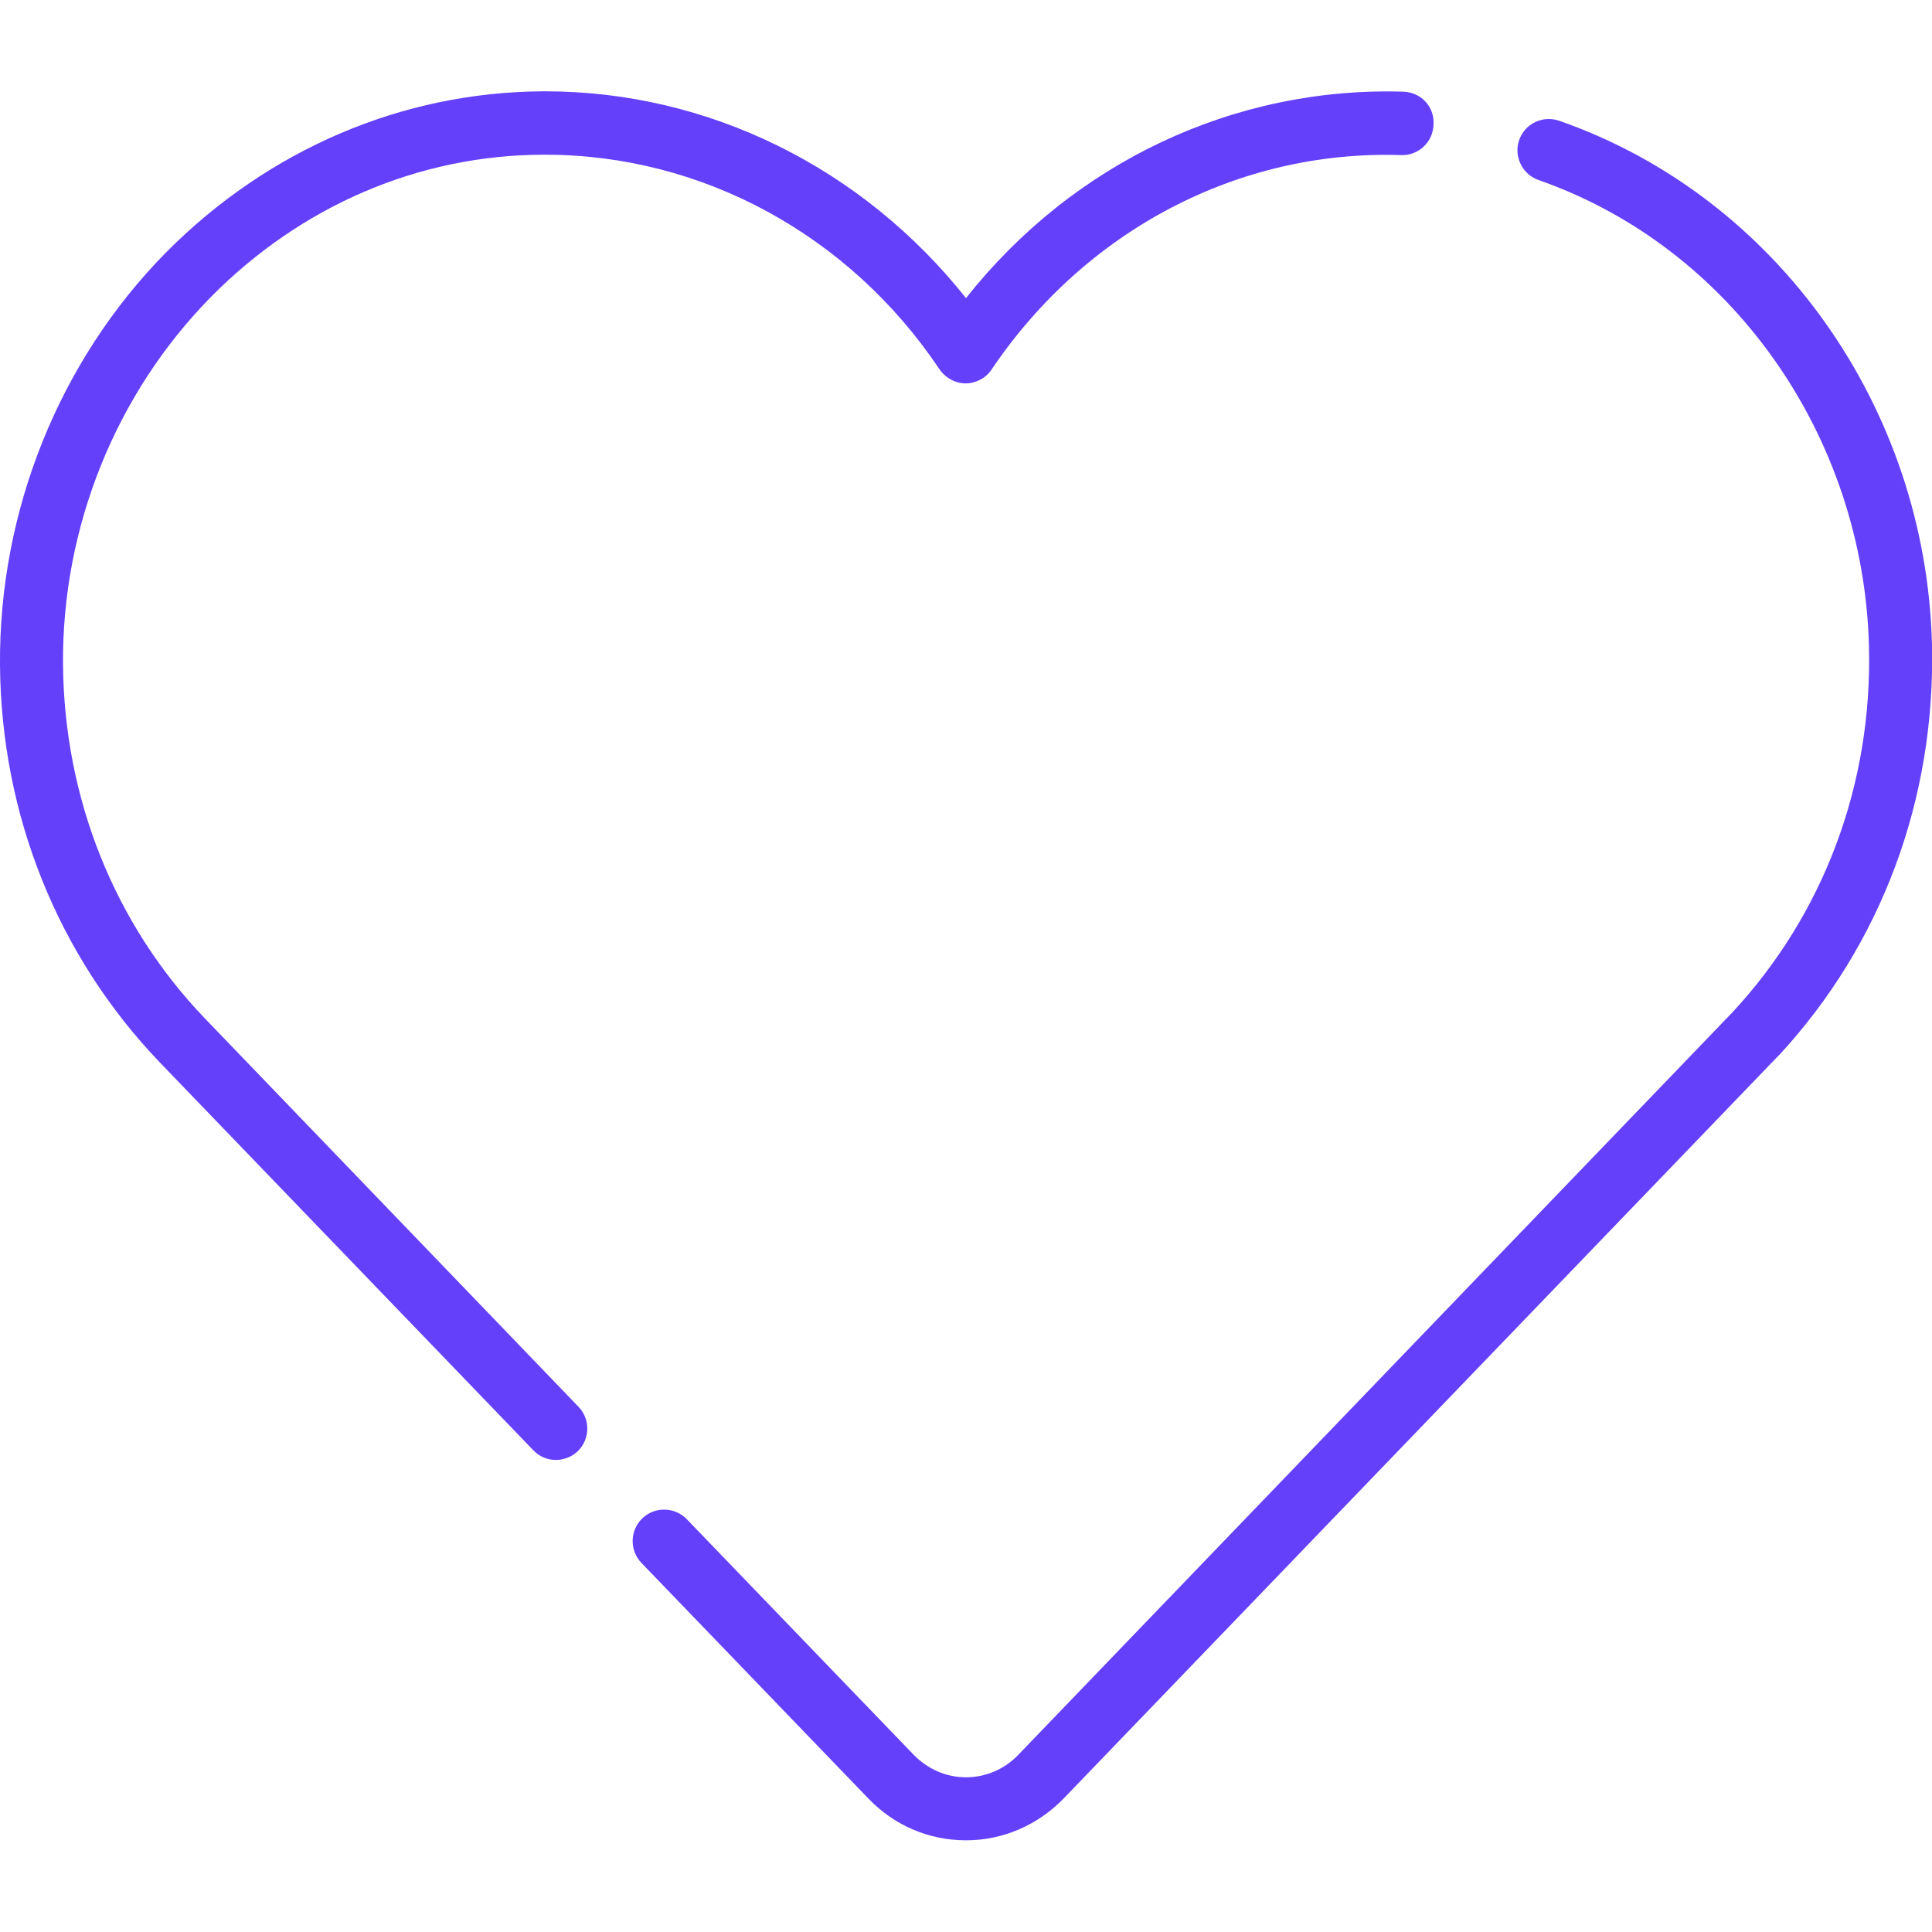
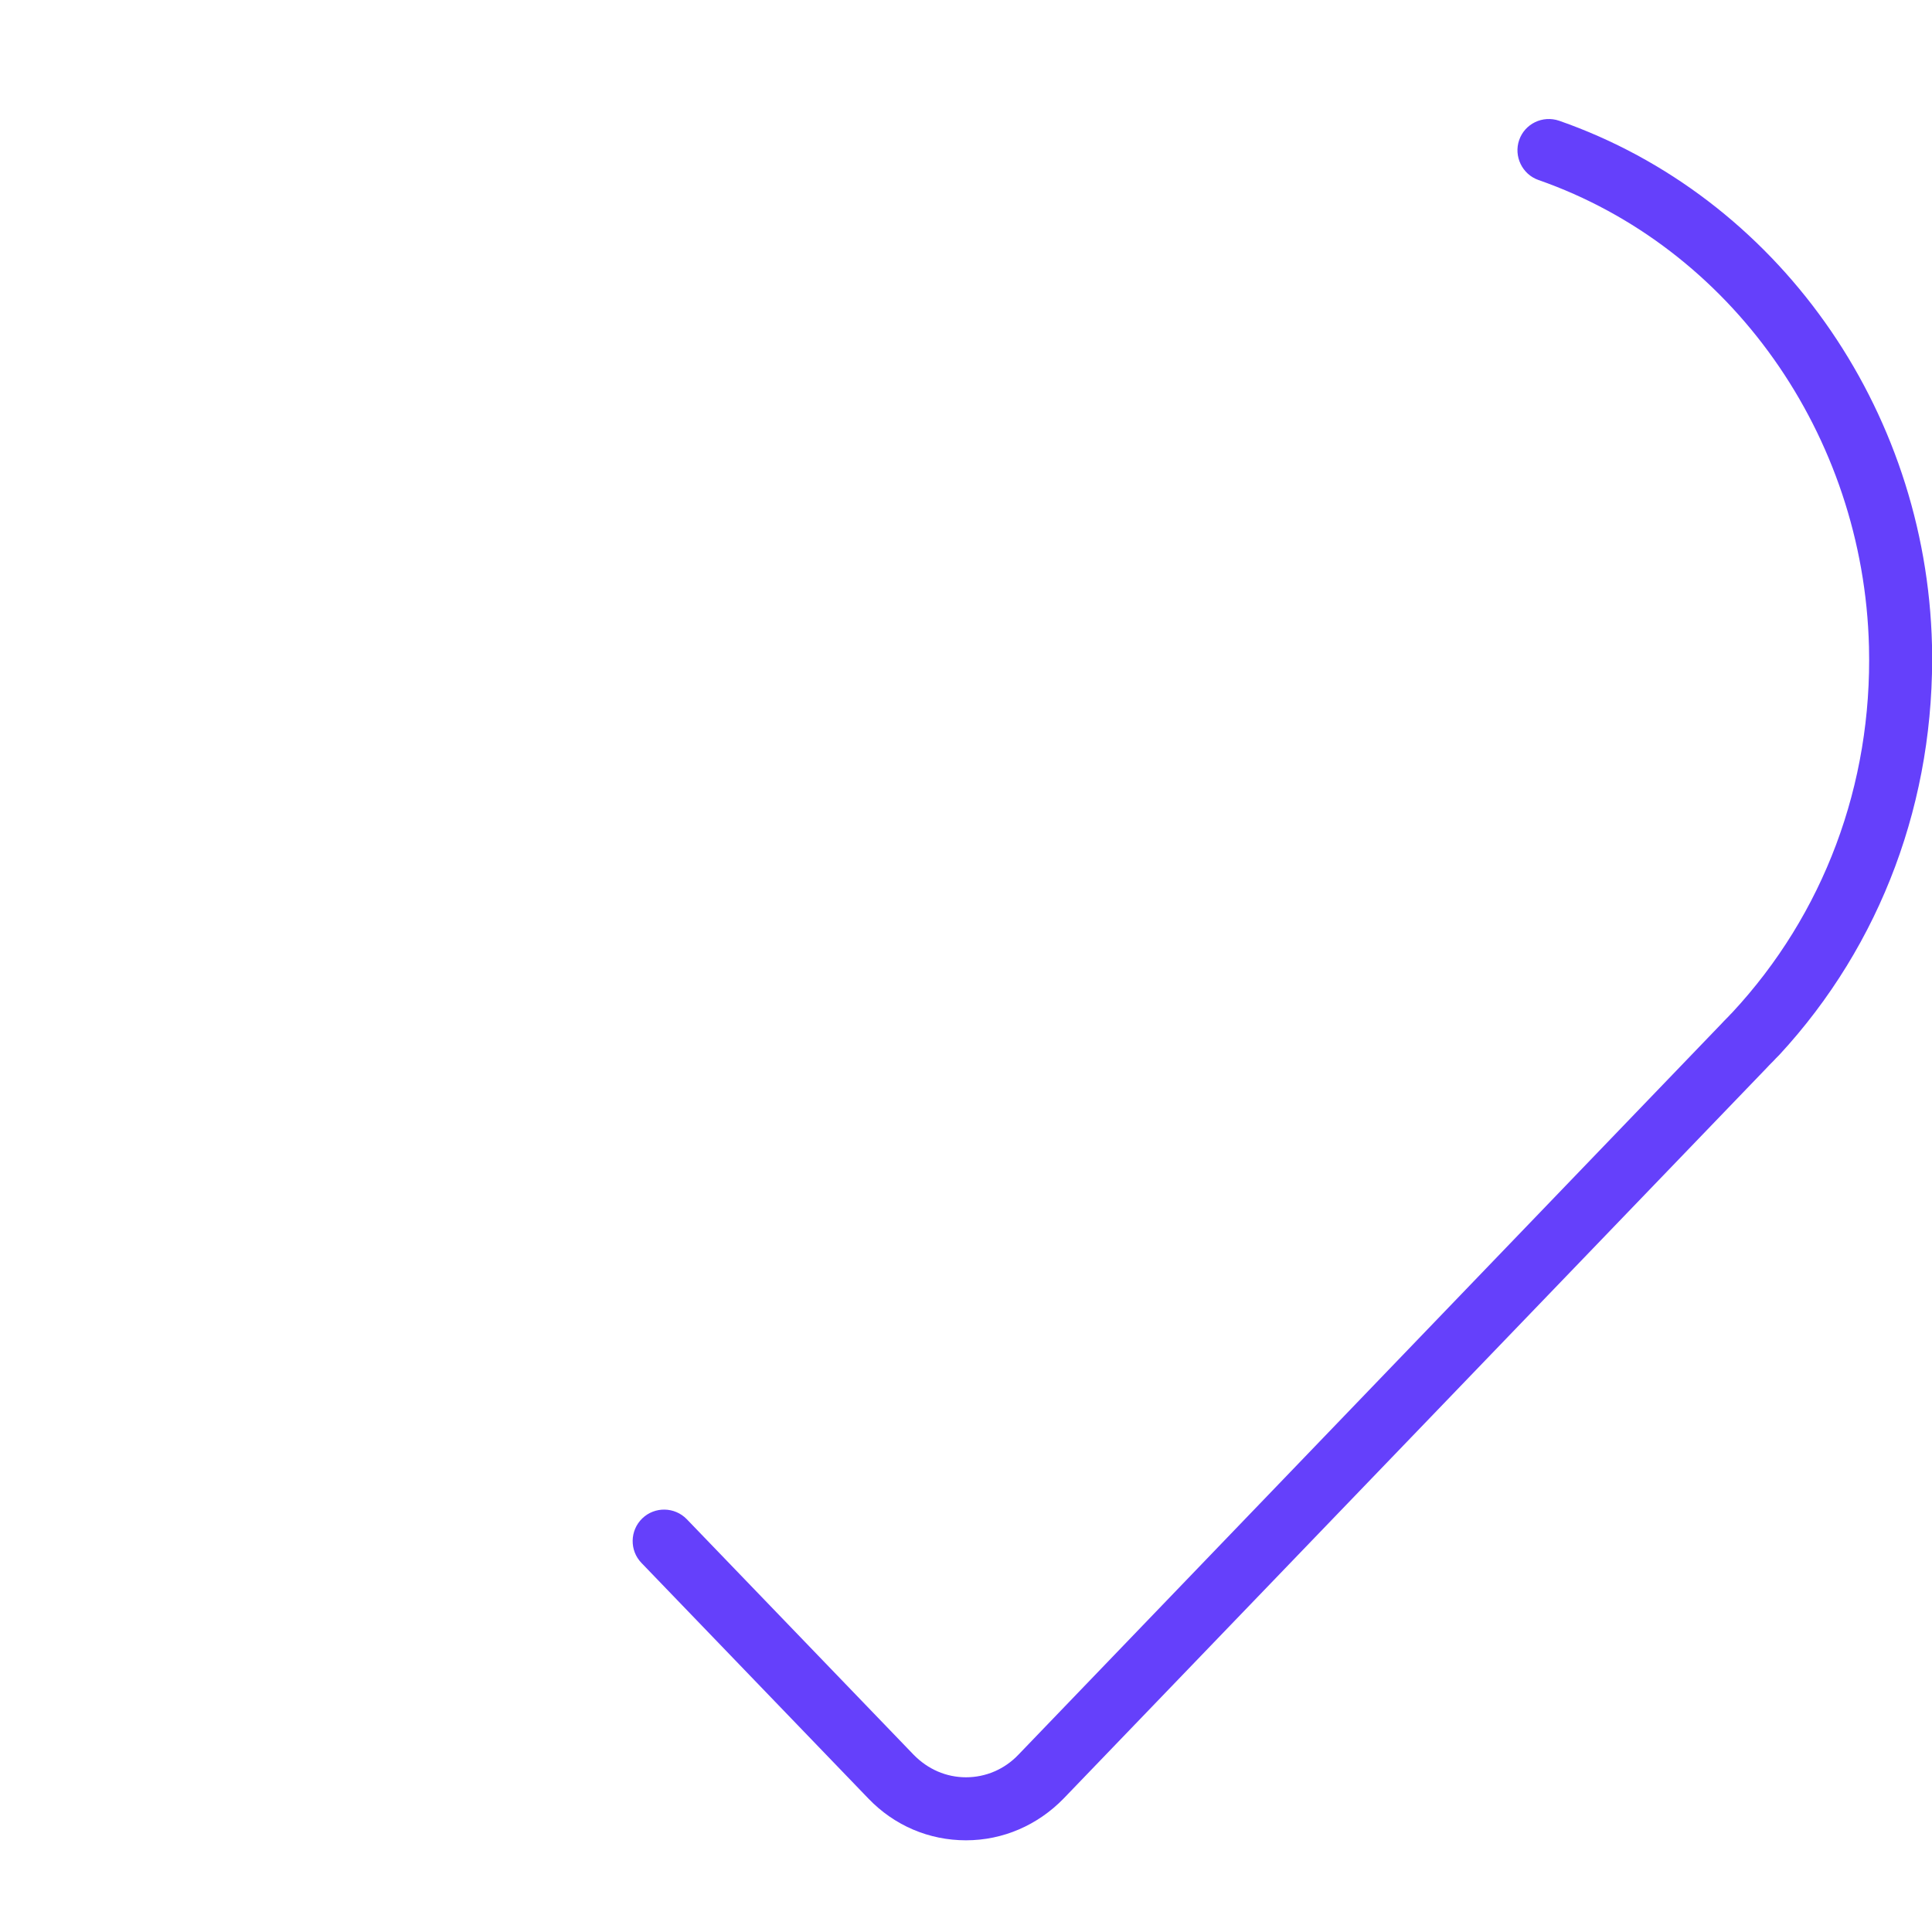
<svg xmlns="http://www.w3.org/2000/svg" version="1.1" id="Capa_1" x="0px" y="0px" viewBox="0 0 512 512" style="enable-background:new 0 0 512 512;" xml:space="preserve">
  <style type="text/css">
	.st0{fill:#6540FB;}
</style>
  <g>
    <g>
-       <path class="st0" d="M372,24.3c-45-1.4-87.6,18.8-116,54.7c-27.4-34.5-68.2-54.8-111.5-54.8c-0.2,0-0.4,0-0.6,0    C106.5,24.4,71.1,39.6,44,66.9C15.7,95.6-0.3,135.4,0,176.2c0.3,39.7,15.3,77.1,42.3,105.3l99,102.8c1.6,1.7,3.8,2.6,6,2.6    c2.1,0,4.2-0.8,5.8-2.3c3.3-3.2,3.4-8.5,0.2-11.8L54.3,269.9c-24-25-37.3-58.4-37.6-93.8c-0.3-36.4,14-71.8,39.2-97.4    c23.9-24.2,55.1-37.6,88-37.7c0.2,0,0.4,0,0.6,0c41.5,0,80.6,21.2,104.5,56.9c1.6,2.3,4.2,3.7,6.9,3.7s5.4-1.4,6.9-3.7    c24.9-36.9,65.4-58.2,108.5-56.8c4.6,0.2,8.5-3.5,8.6-8.1C380.2,28.3,376.6,24.5,372,24.3z" />
-     </g>
+       </g>
  </g>
  <g>
    <g>
      <path class="st0" d="M512,171c-1.5-63-41.2-118.9-98.8-139c-4.4-1.5-9.1,0.8-10.6,5.1s0.8,9.1,5.1,10.6    c51,17.8,86.2,67.6,87.6,123.7c0.9,36.5-12,70.9-36.3,97c-0.1,0.1-0.1,0.1-0.2,0.2l-0.2,0.2c-0.7,0.8-1.5,1.5-2.3,2.4L269.9,465    c-3.7,3.9-8.7,6-13.9,6c-5.2,0-10.1-2.1-13.9-6l-60.1-62.4c-3.2-3.3-8.5-3.4-11.8-0.2c-3.3,3.2-3.4,8.5-0.2,11.8l60.1,62.4    c6.9,7.2,16.1,11.1,25.9,11.1s19-4,25.9-11.1L468.2,283c0.8-0.9,1.7-1.7,2.4-2.5l0.5-0.5c0.1-0.1,0.3-0.3,0.4-0.4    C498.6,250.3,512.9,211.8,512,171z" />
    </g>
  </g>
</svg>